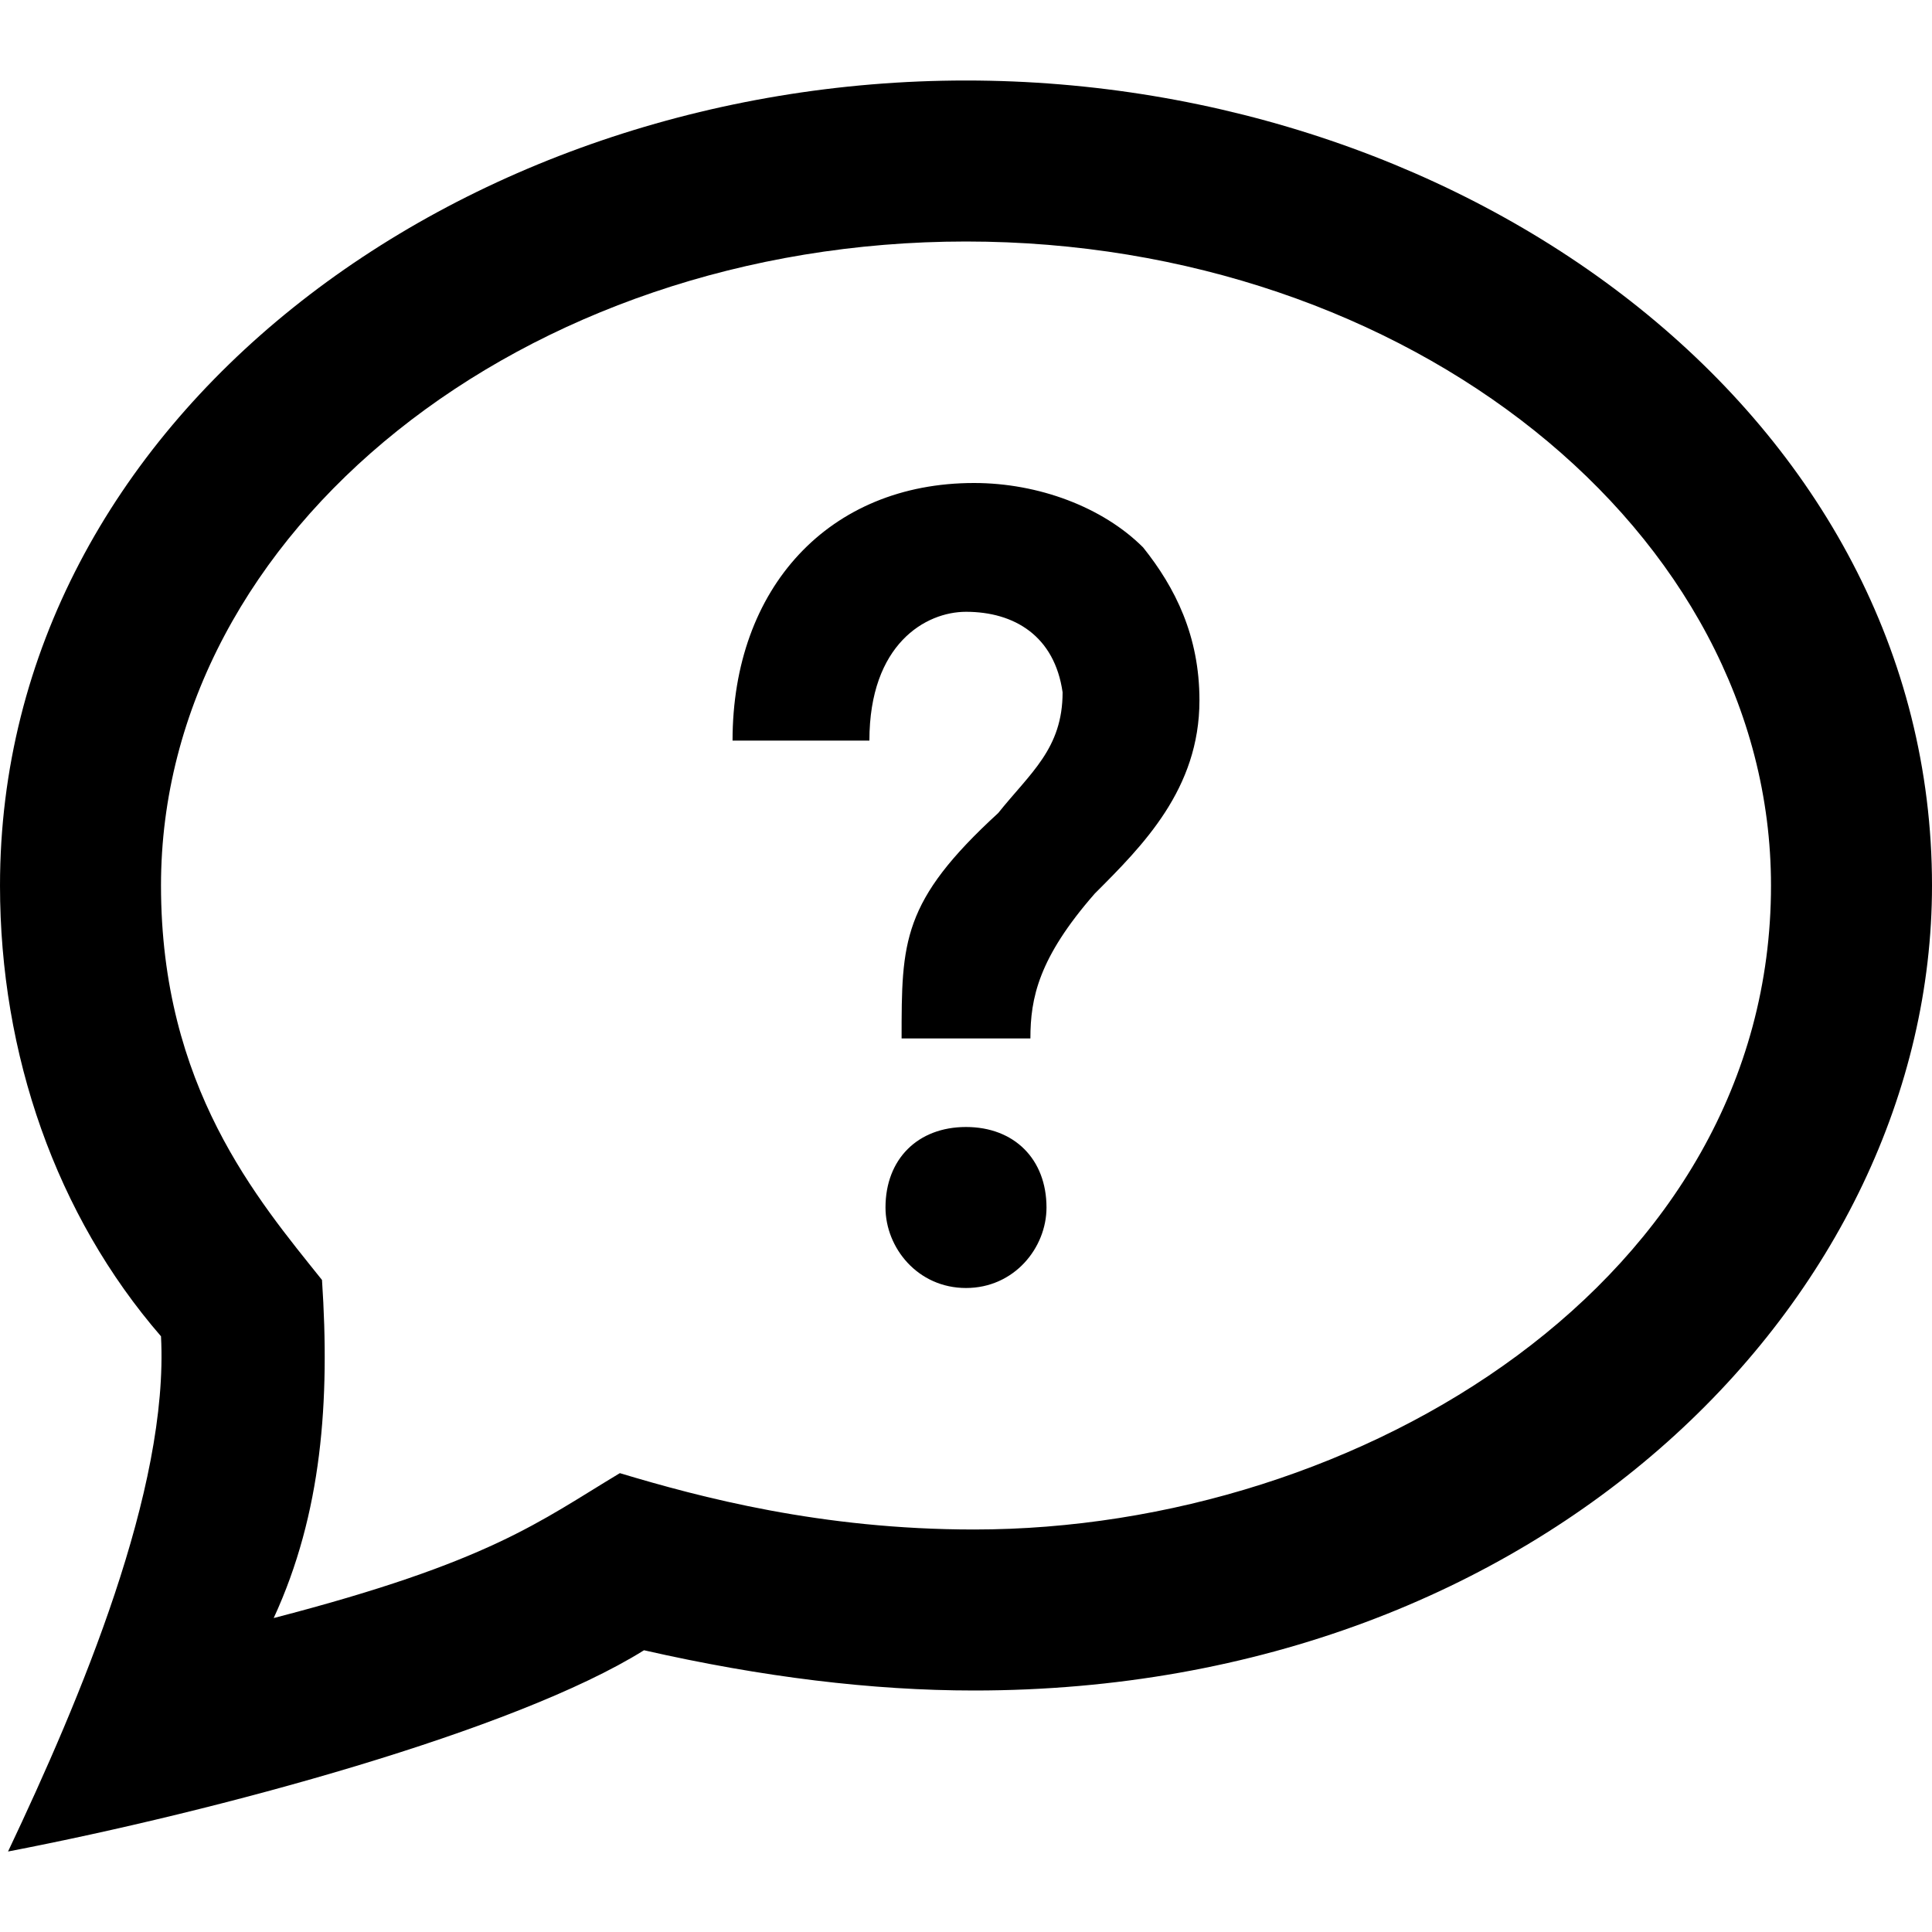
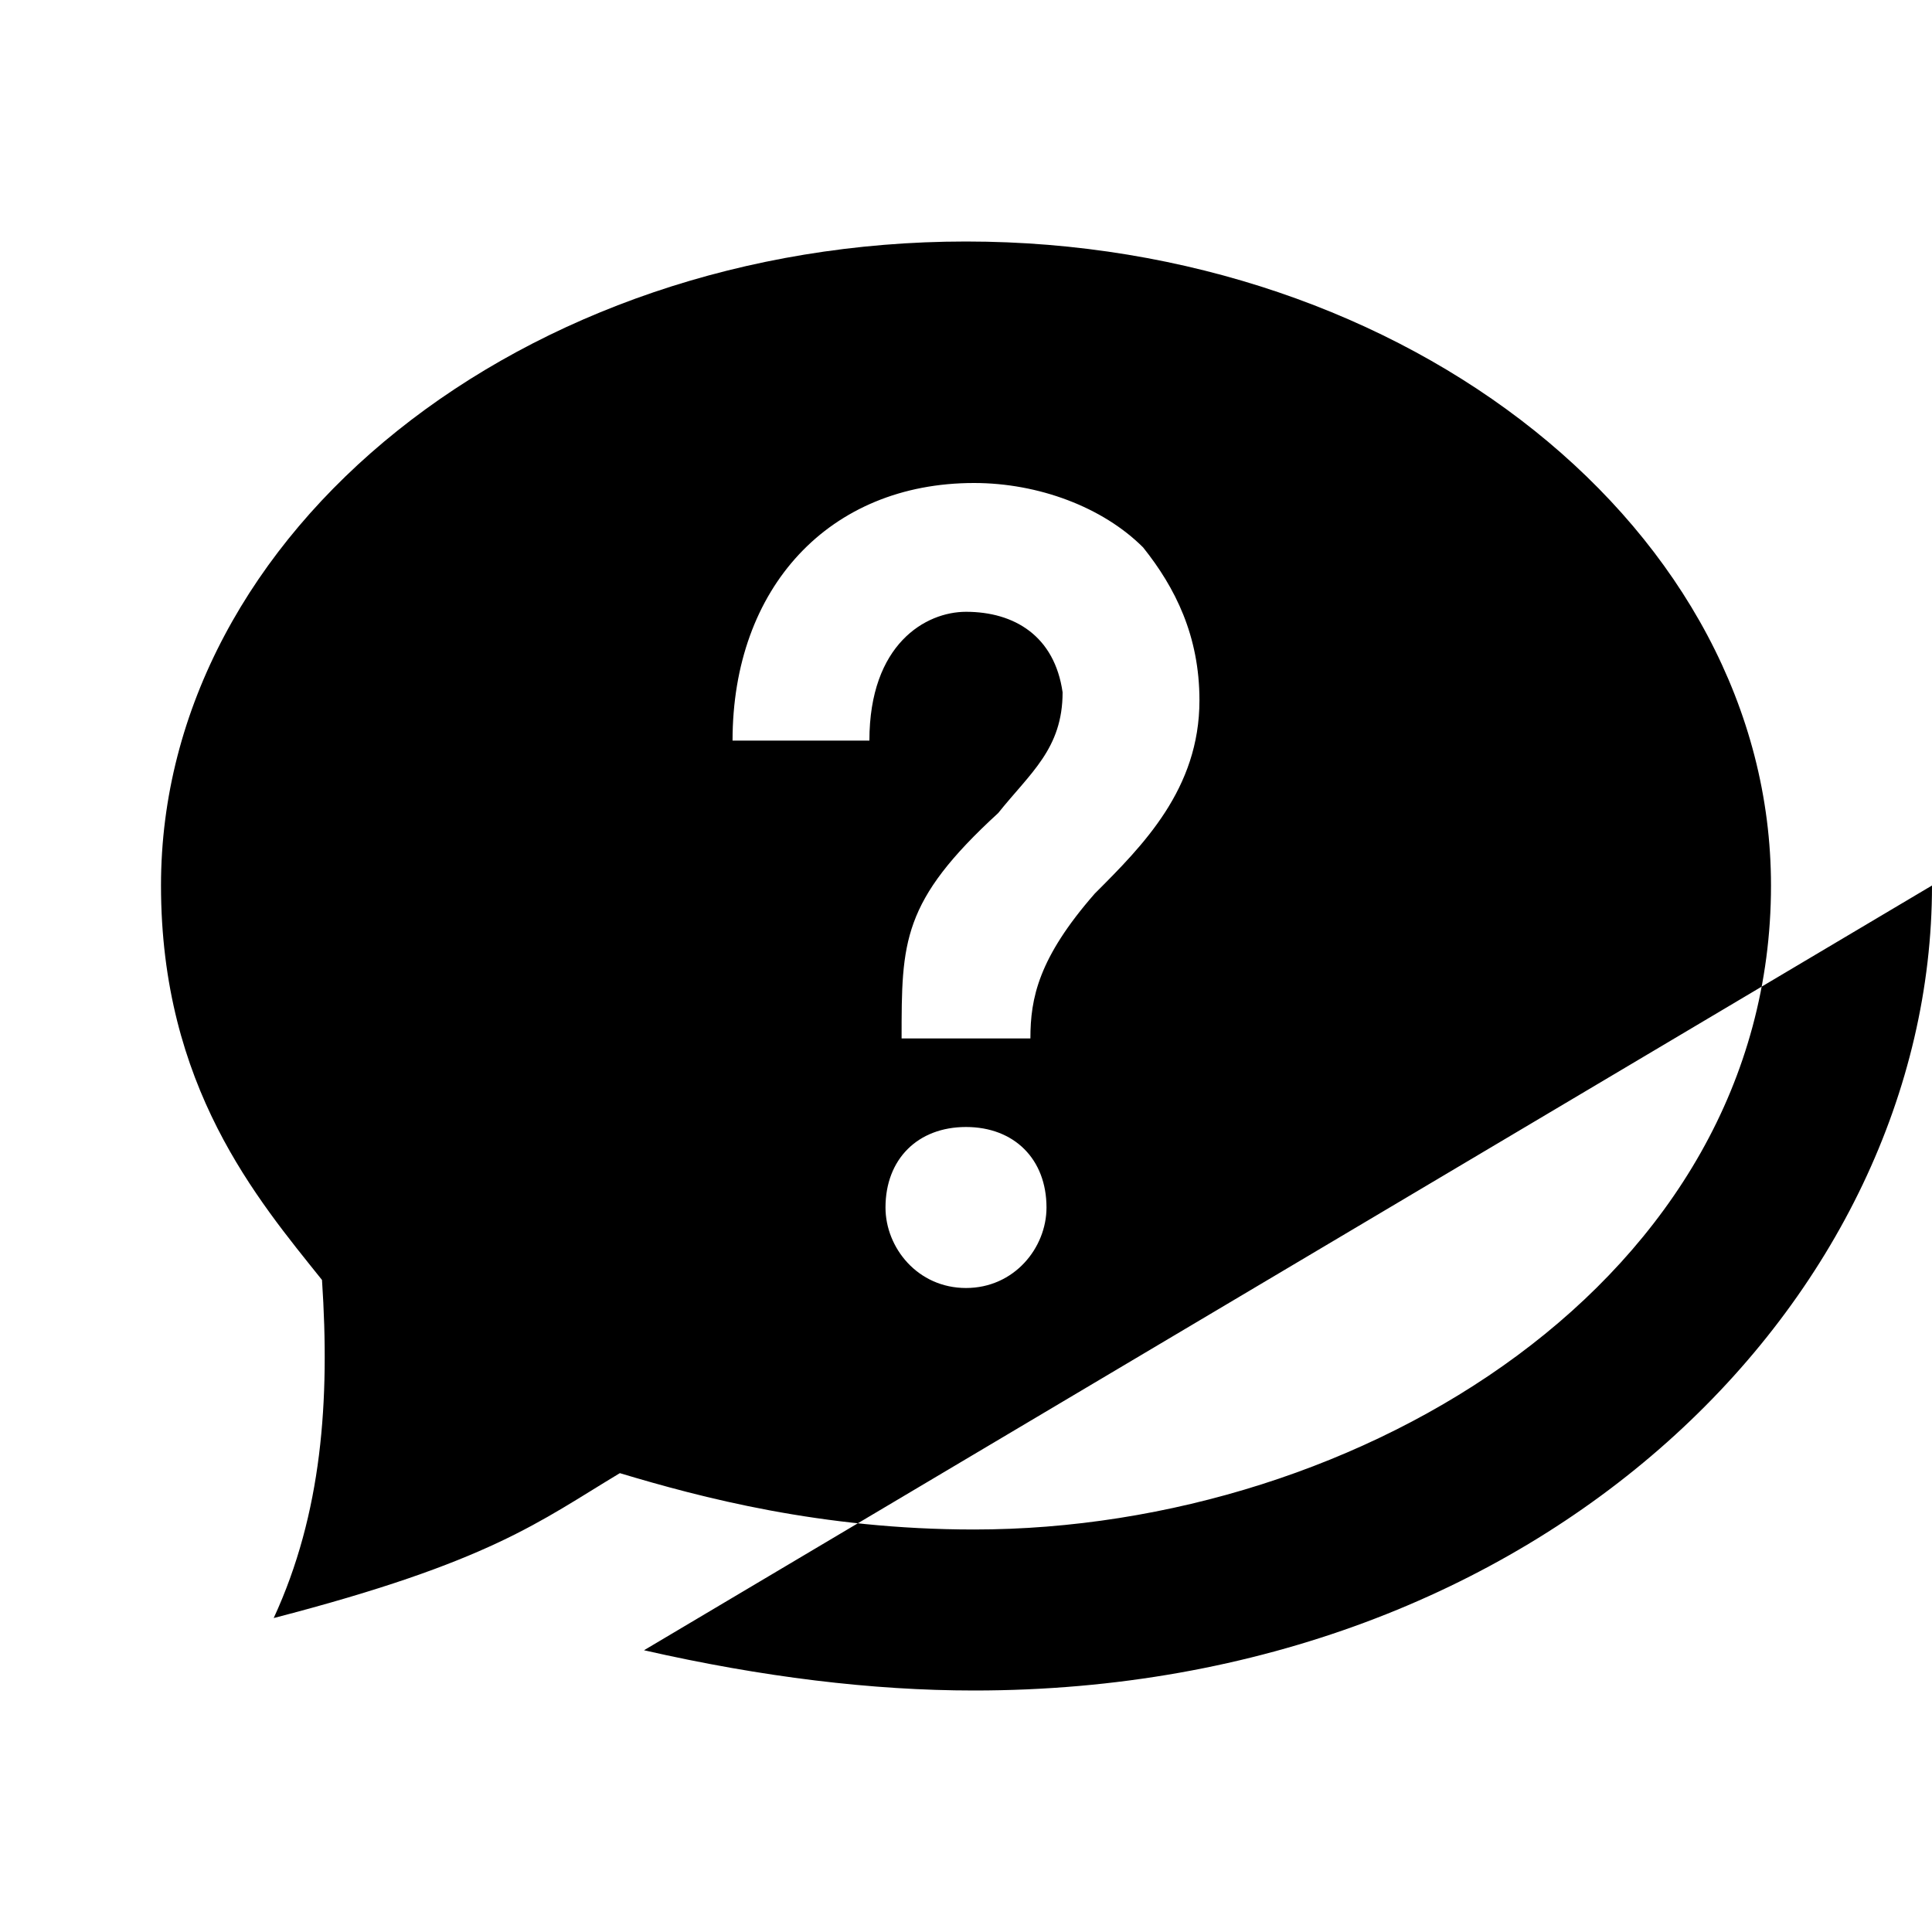
<svg xmlns="http://www.w3.org/2000/svg" version="1.2" viewBox="0 0 24 24" width="64" height="64">
  <title>iconmonstr-help-6-svg</title>
  <style>
		.s0 { fill: #000000 } 
	</style>
-   <path fill-rule="evenodd" class="s0" d="m24 11c0 5.1-4.8 10-11.9 10q-1.9 0-4.1-0.5c-1.6 1-5.3 2-7.9 2.5 0.9-1.9 2-4.5 1.9-6.4-1.3-1.5-2-3.5-2-5.6 0-5.8 5.7-10 12-10 6.3 0 12 4.2 12 10zm-22 0c0 2.5 1.2 3.9 2 4.9 0.1 1.5 0 2.9-0.6 4.2 2.7-0.7 3.3-1.2 4.3-1.8 1 0.3 2.5 0.7 4.4 0.7 4.8 0 9.9-3.1 9.9-8 0-4.4-4.5-8-10-8-5.5 0-10 3.6-10 8zm11 4c0 0.5-0.4 1-1 1-0.6 0-1-0.5-1-1 0-0.6 0.4-1 1-1 0.6 0 1 0.4 1 1zm1.9-6.3c0 1.1-0.7 1.8-1.3 2.4-0.7 0.8-0.8 1.3-0.8 1.8h-1.6c0-1.2 0-1.7 1.2-2.8 0.4-0.5 0.8-0.8 0.8-1.5-0.1-0.7-0.6-1-1.2-1-0.5 0-1.2 0.4-1.2 1.6h-1.7c0-1.9 1.2-3.2 3-3.2 0.8 0 1.6 0.3 2.1 0.8 0.4 0.5 0.7 1.1 0.7 1.9z" />
+   <path fill-rule="evenodd" class="s0" d="m24 11c0 5.1-4.8 10-11.9 10q-1.9 0-4.1-0.5zm-22 0c0 2.5 1.2 3.9 2 4.9 0.1 1.5 0 2.9-0.6 4.2 2.7-0.7 3.3-1.2 4.3-1.8 1 0.3 2.5 0.7 4.4 0.7 4.8 0 9.9-3.1 9.9-8 0-4.4-4.5-8-10-8-5.5 0-10 3.6-10 8zm11 4c0 0.5-0.4 1-1 1-0.6 0-1-0.5-1-1 0-0.6 0.4-1 1-1 0.6 0 1 0.4 1 1zm1.9-6.3c0 1.1-0.7 1.8-1.3 2.4-0.7 0.8-0.8 1.3-0.8 1.8h-1.6c0-1.2 0-1.7 1.2-2.8 0.4-0.5 0.8-0.8 0.8-1.5-0.1-0.7-0.6-1-1.2-1-0.5 0-1.2 0.4-1.2 1.6h-1.7c0-1.9 1.2-3.2 3-3.2 0.8 0 1.6 0.3 2.1 0.8 0.4 0.5 0.7 1.1 0.7 1.9z" />
</svg>